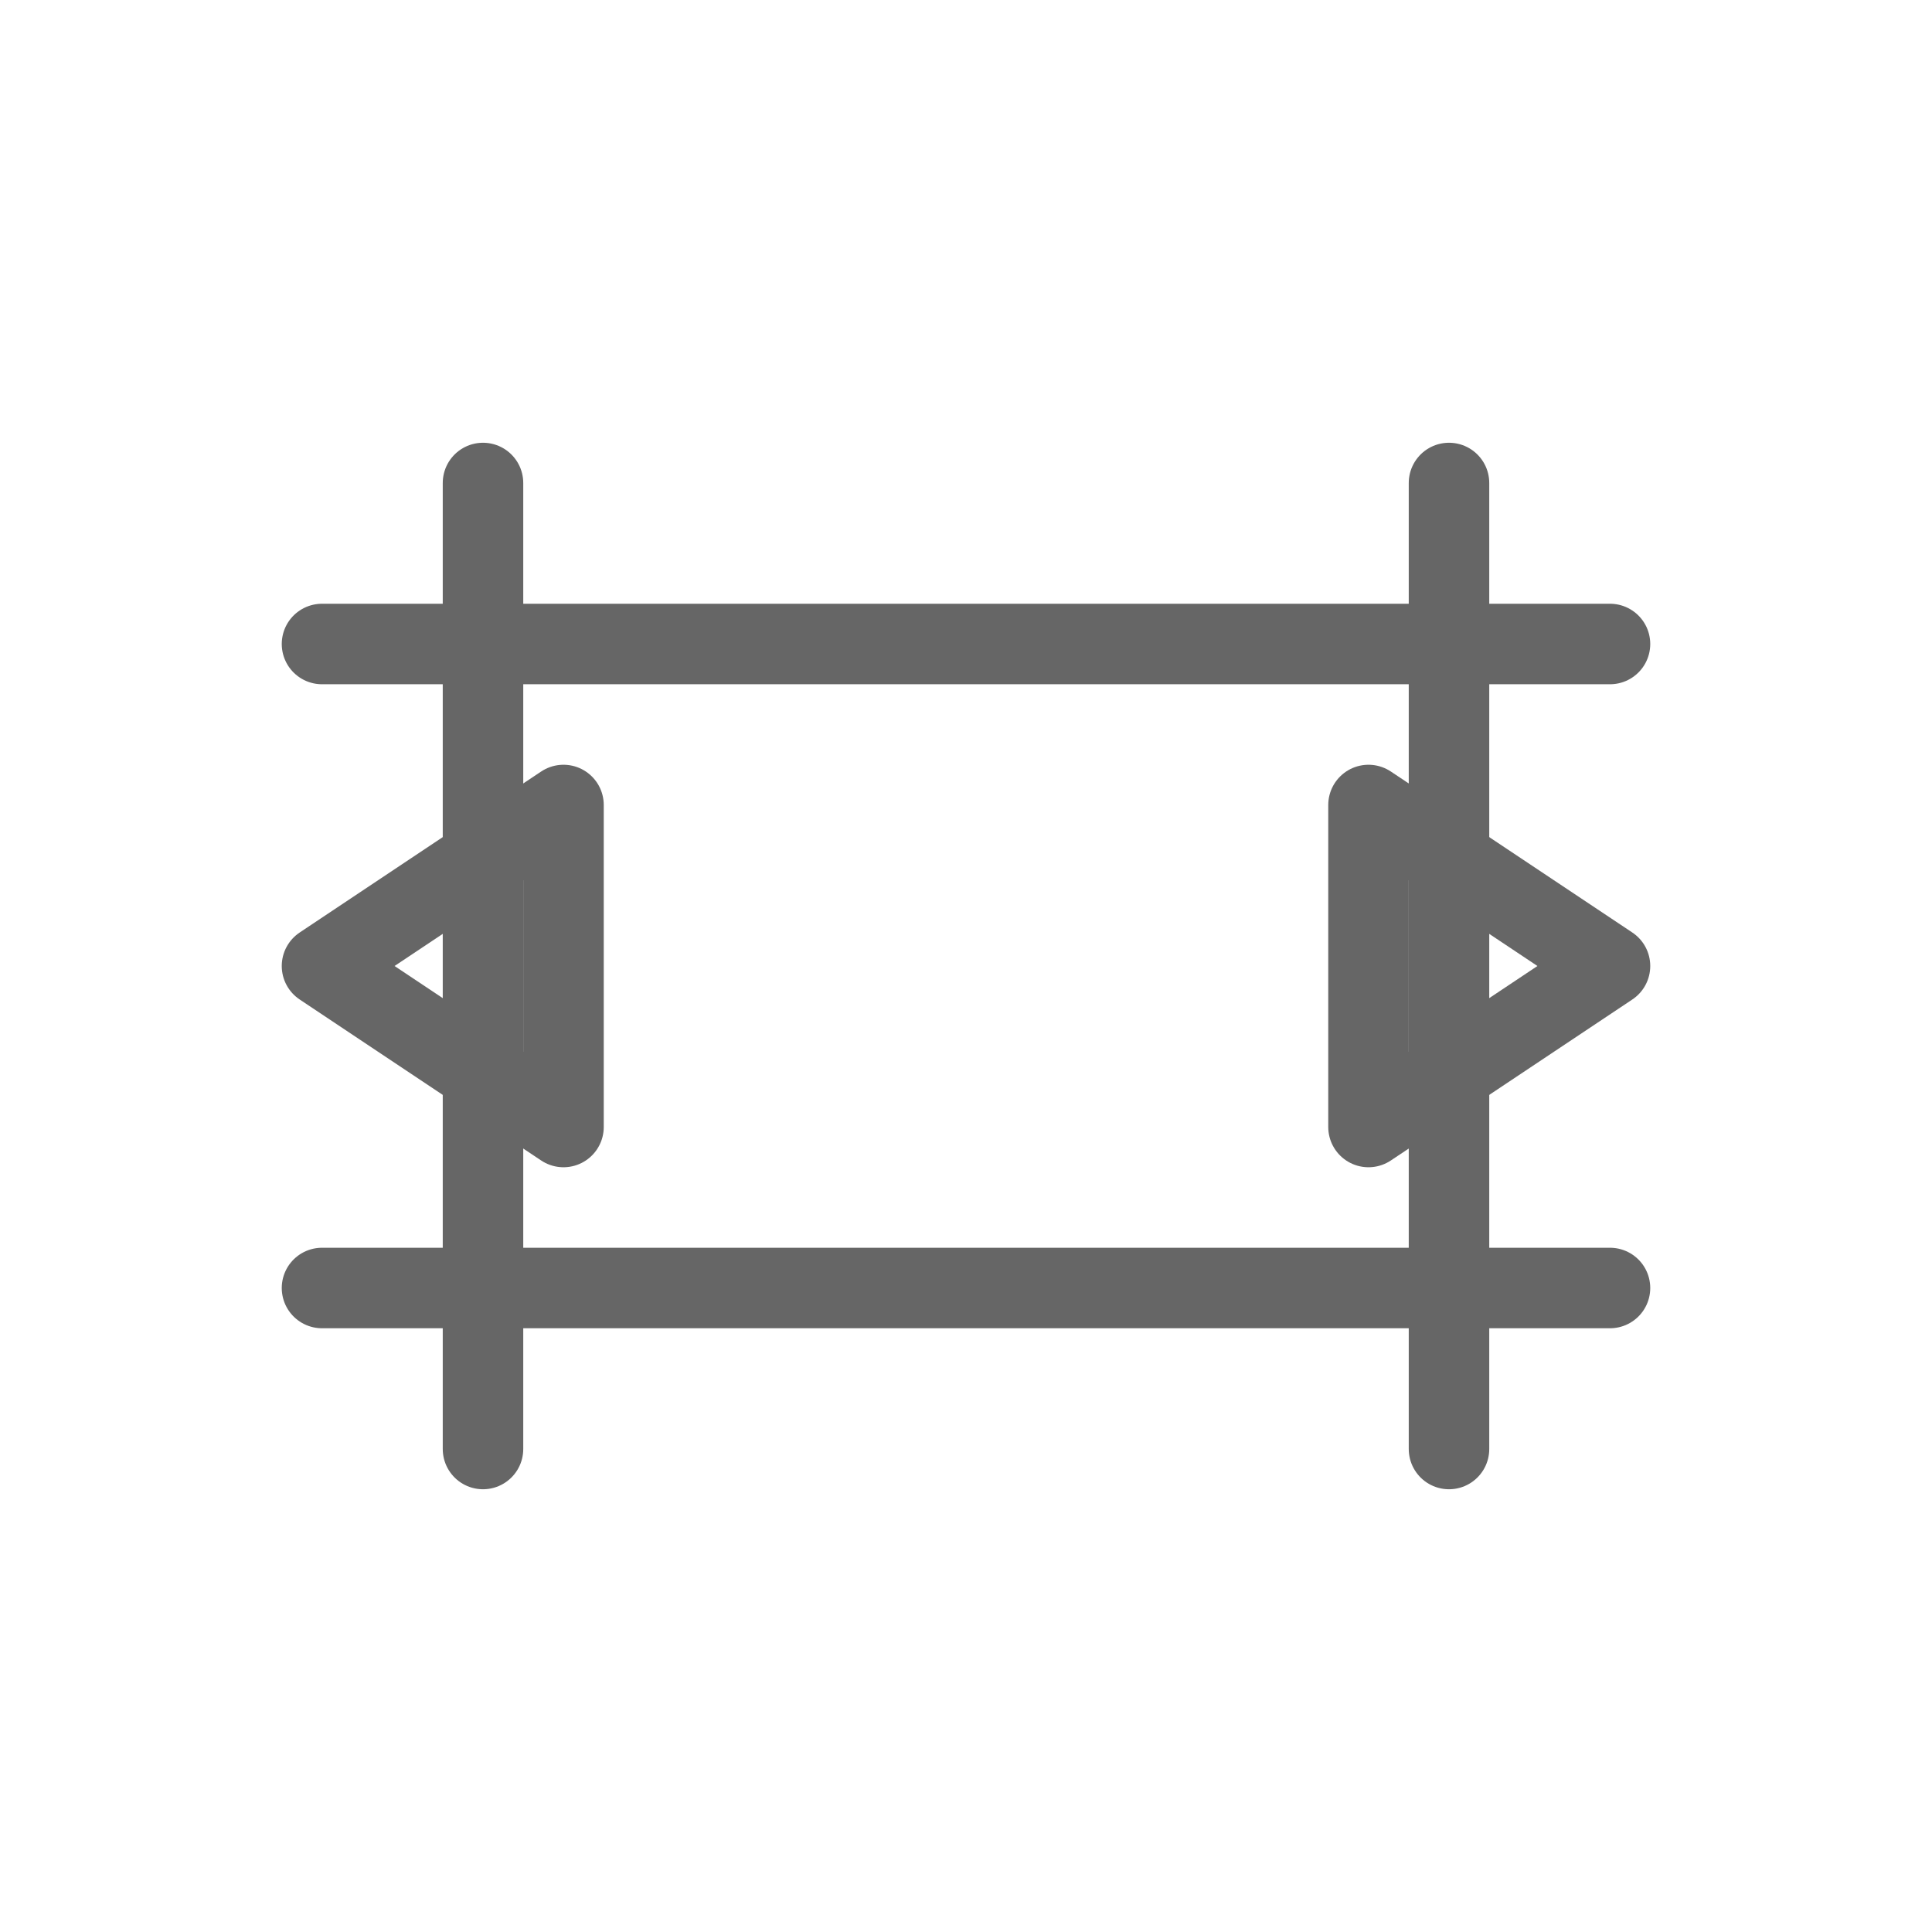
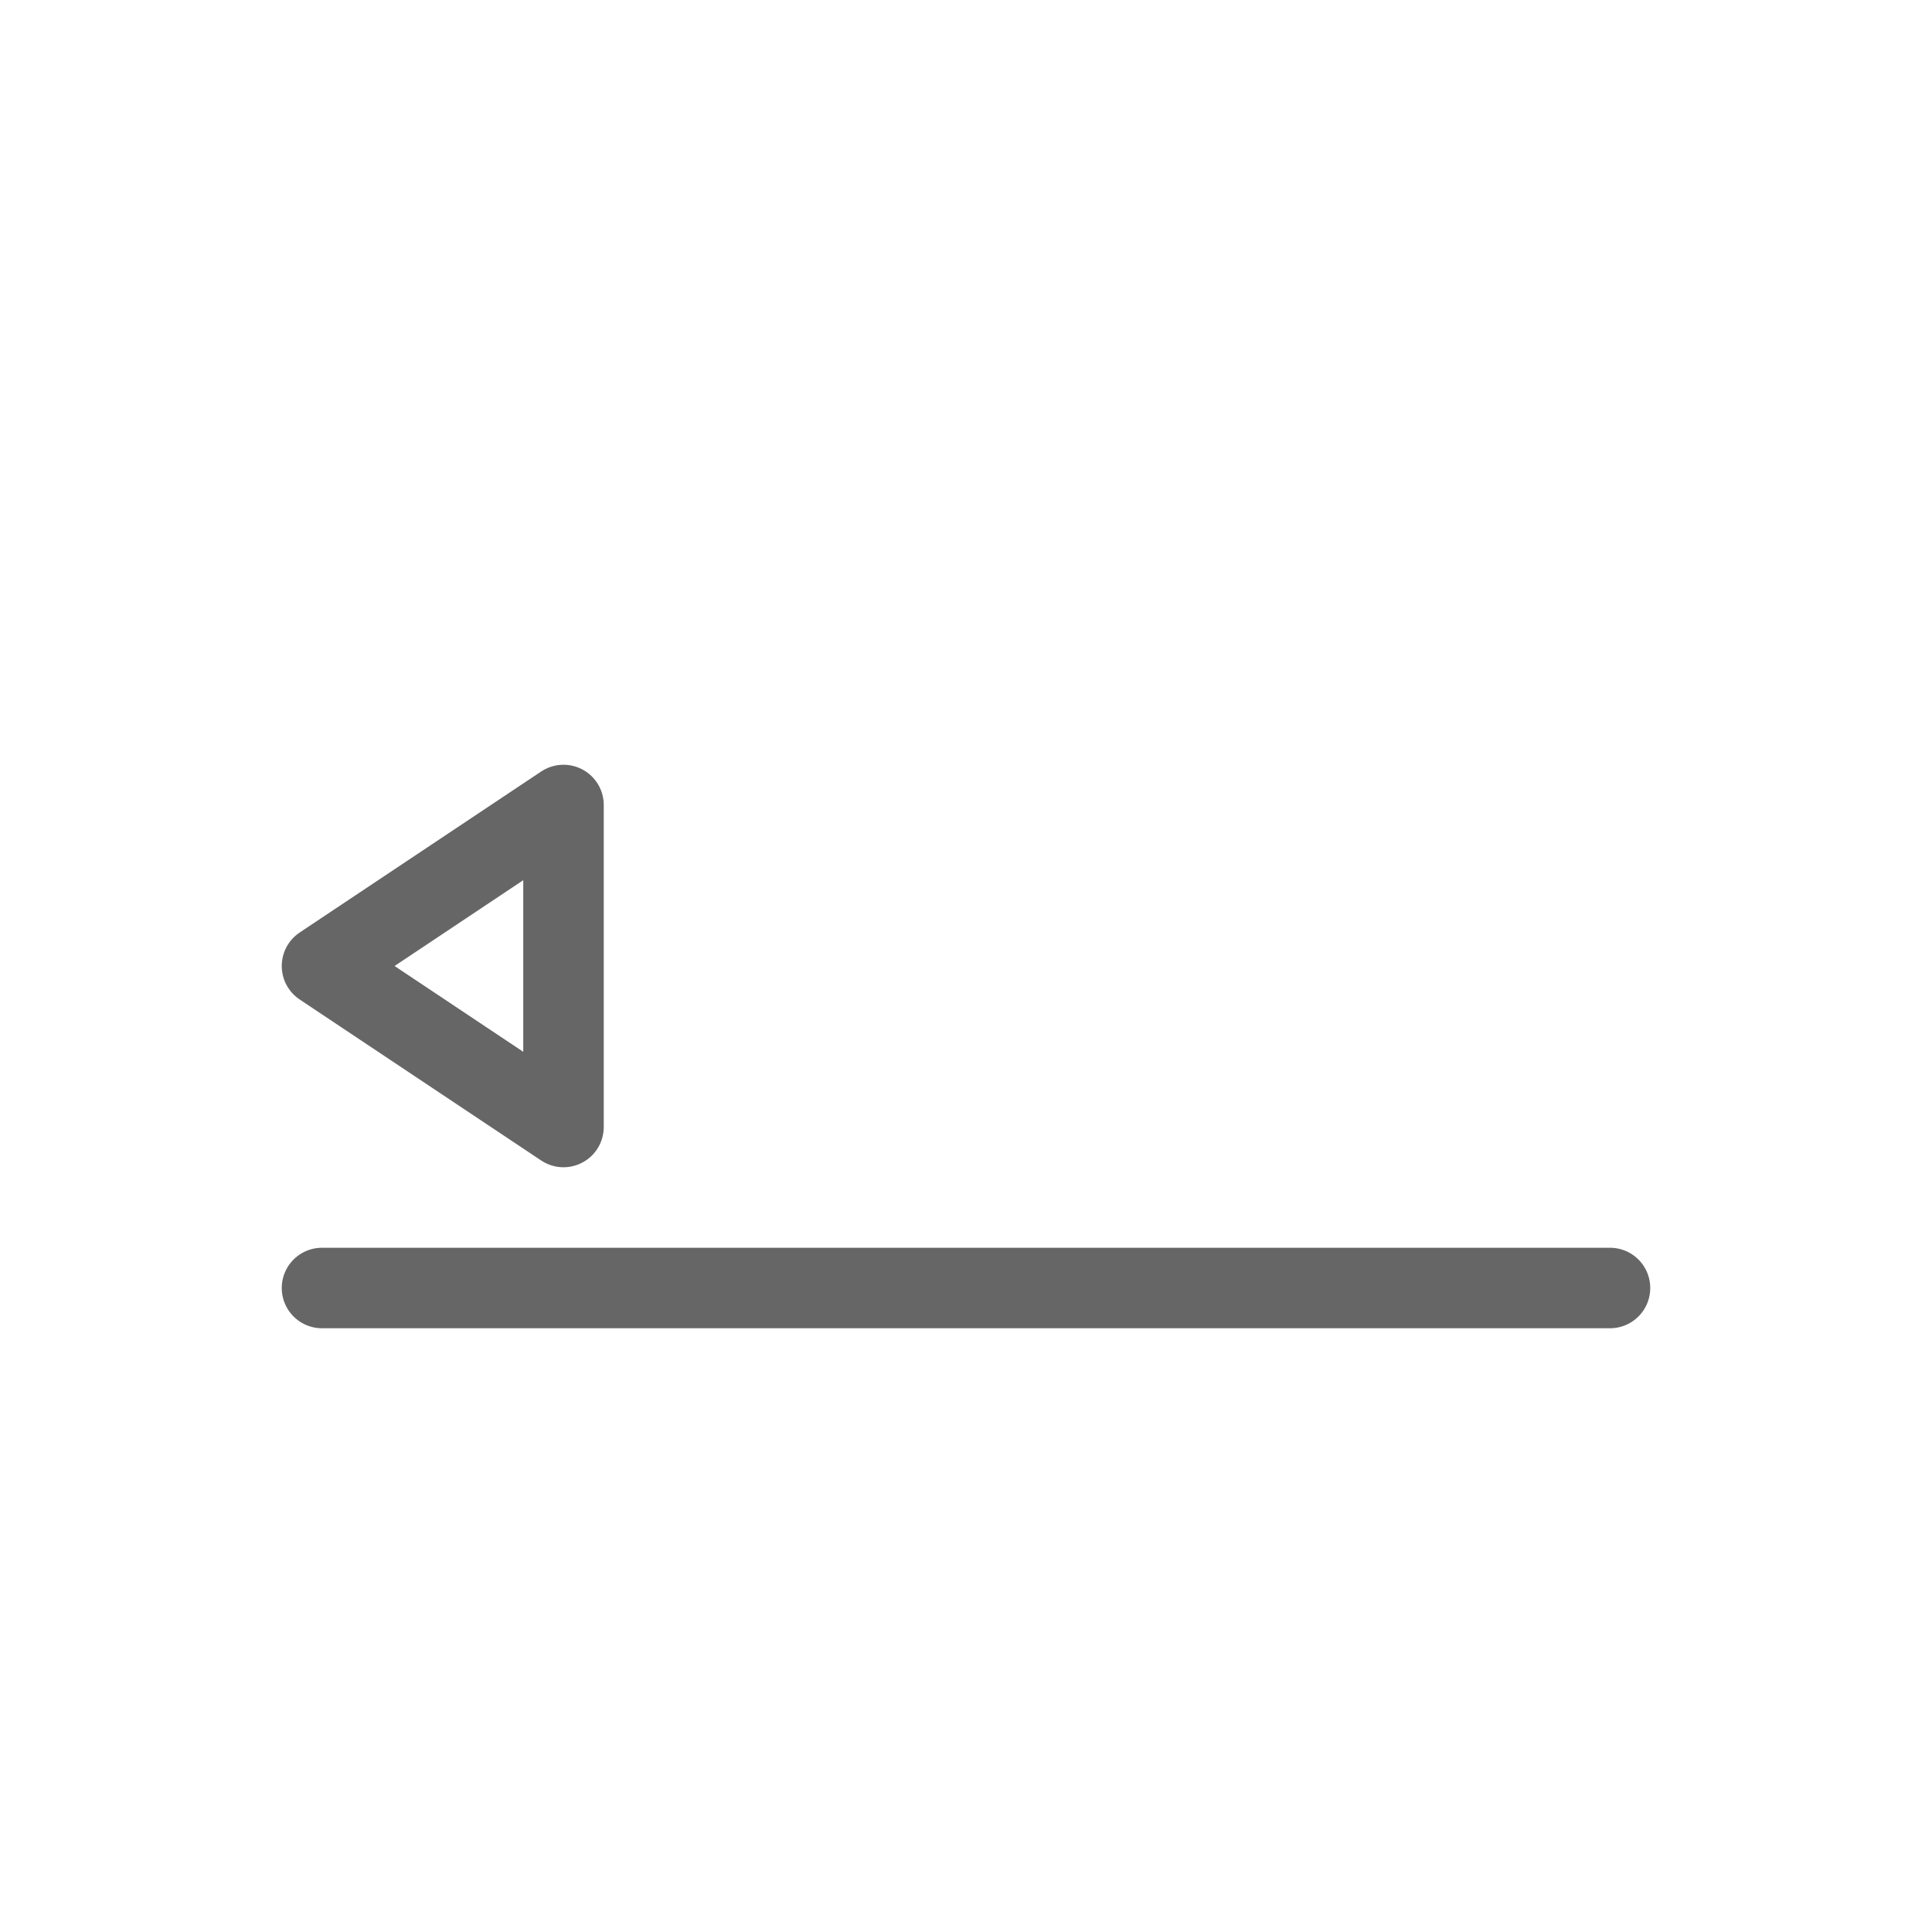
<svg xmlns="http://www.w3.org/2000/svg" width="48" height="48" viewBox="0 0 48 48" fill="none">
-   <path d="M8 16L40 16" stroke="#666666" stroke-width="2" stroke-linecap="round" />
  <path d="M8 32L40 32" stroke="#666666" stroke-width="2" stroke-linecap="round" />
-   <path d="M12 12L12 36" stroke="#666666" stroke-width="2" stroke-linecap="round" />
-   <path d="M36 12L36 36" stroke="#666666" stroke-width="2" stroke-linecap="round" />
  <path d="M8 24L14 20L14 28L8 24Z" stroke="#666666" stroke-width="2" stroke-linejoin="round" />
-   <path d="M40 24L34 20L34 28L40 24Z" stroke="#666666" stroke-width="2" stroke-linejoin="round" />
</svg>